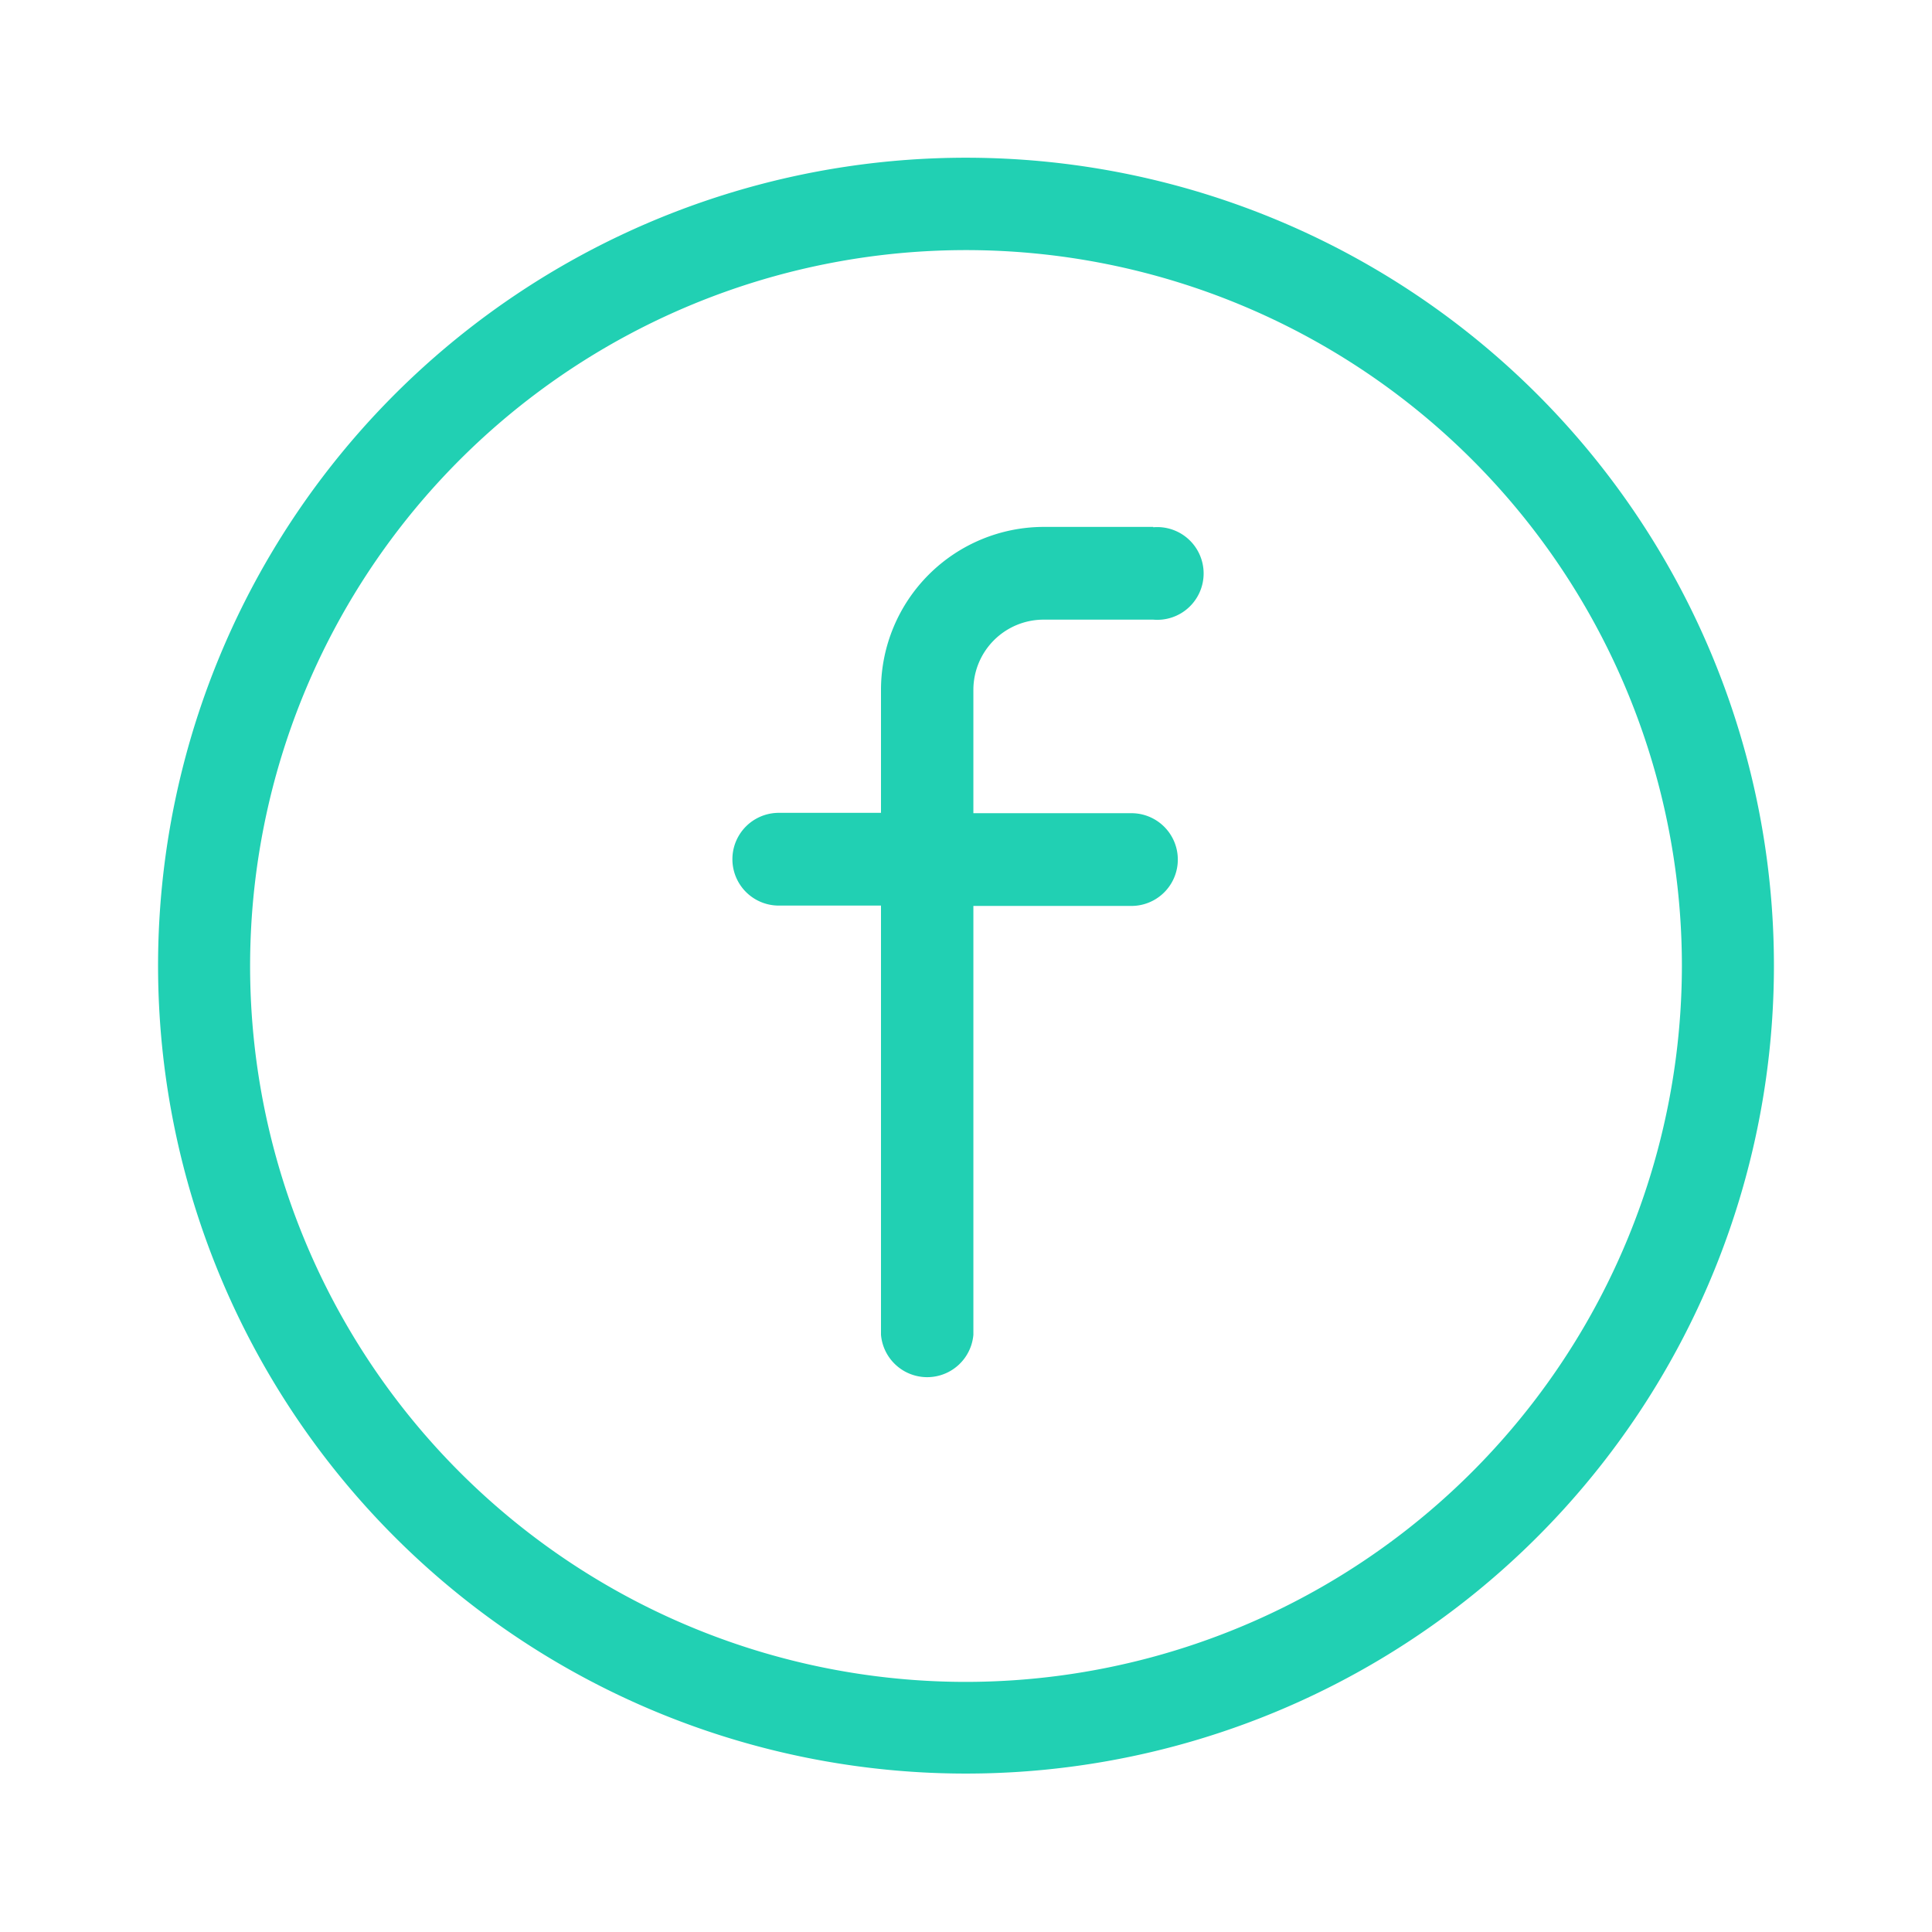
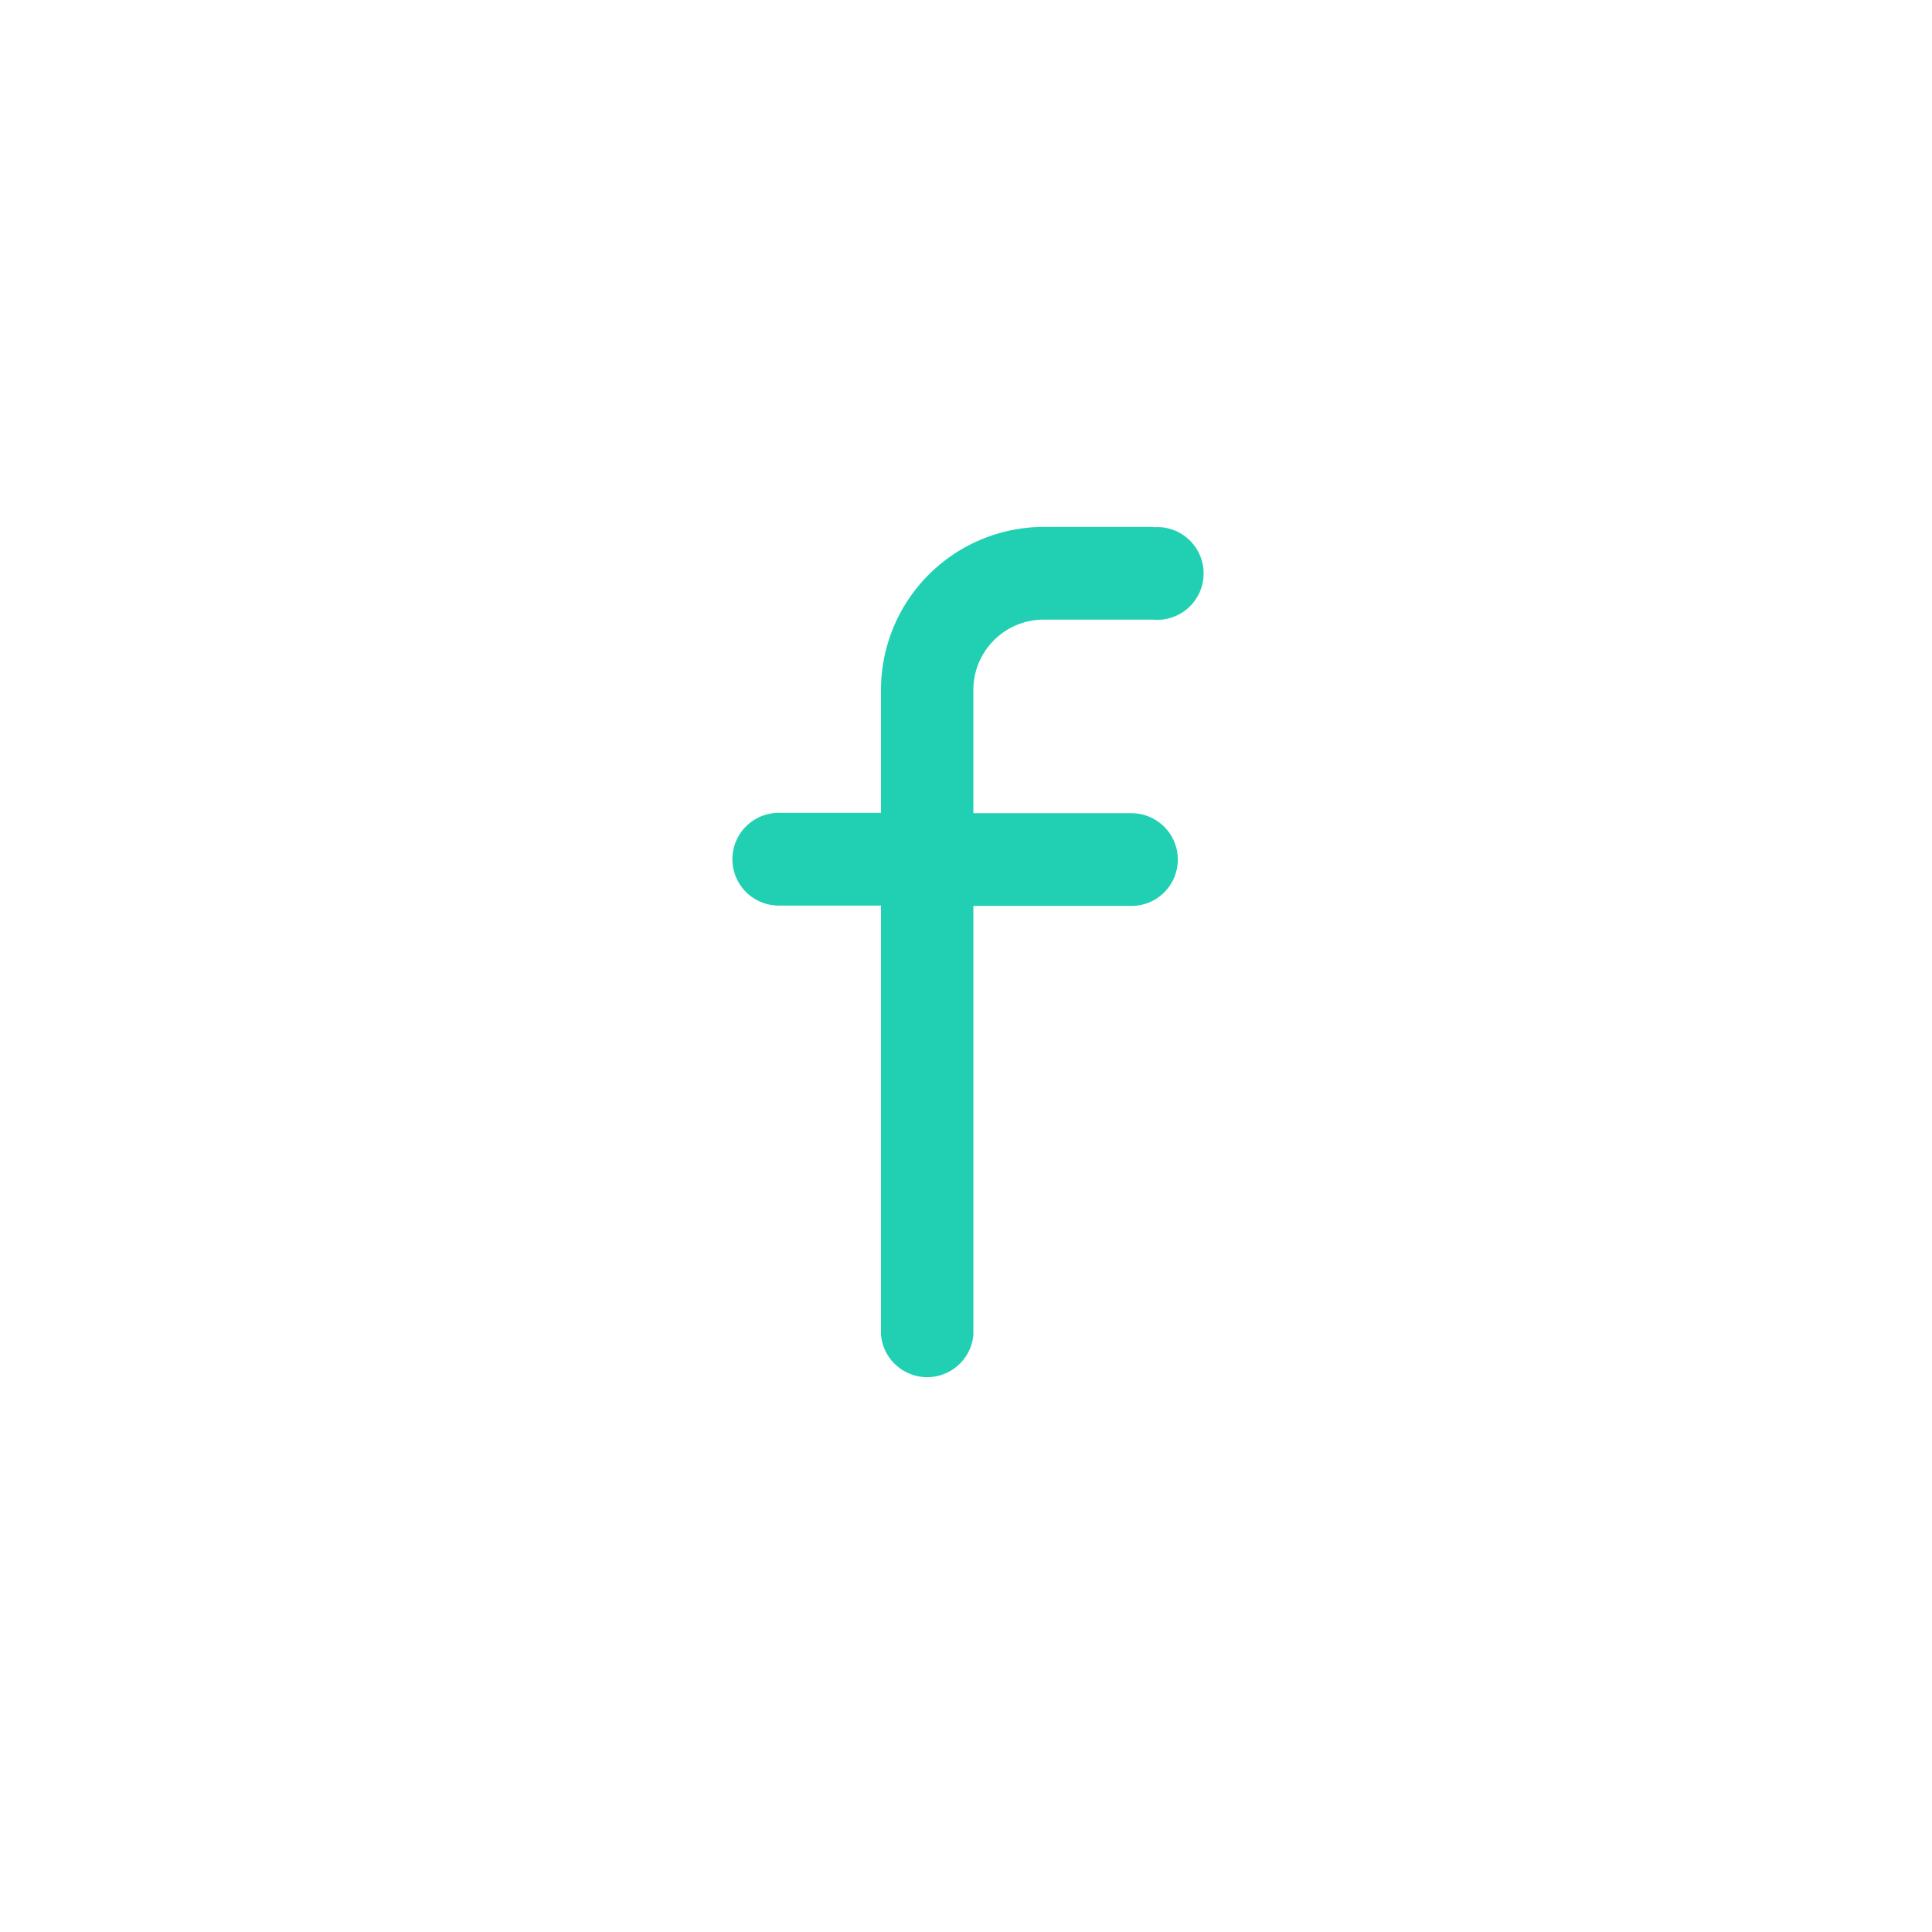
<svg xmlns="http://www.w3.org/2000/svg" id="Layer_1" data-name="Layer 1" width="55" height="55" viewBox="0 0 55 55">
  <defs>
    <style>.cls-1{fill:#21D0B3;}.cls-1:hover{fill:#ffffff;}</style>
  </defs>
-   <path class="cls-1" d="M27.5,4.49a23,23,0,1,0,23,23A23,23,0,0,0,27.5,4.49Zm0,43.39A20.38,20.38,0,1,1,47.88,27.5,20.4,20.4,0,0,1,27.5,47.88Z" />
  <path class="cls-1" d="M32.83,15H29.71a4.64,4.64,0,0,0-4.63,4.63v3.51H22.17a1.32,1.32,0,0,0,0,2.64h2.91V38a1.32,1.32,0,0,0,2.63,0V25.79h4.5a1.32,1.32,0,0,0,0-2.64h-4.5V19.64a2,2,0,0,1,2-2h3.12a1.32,1.32,0,1,0,0-2.63Z" />
</svg>